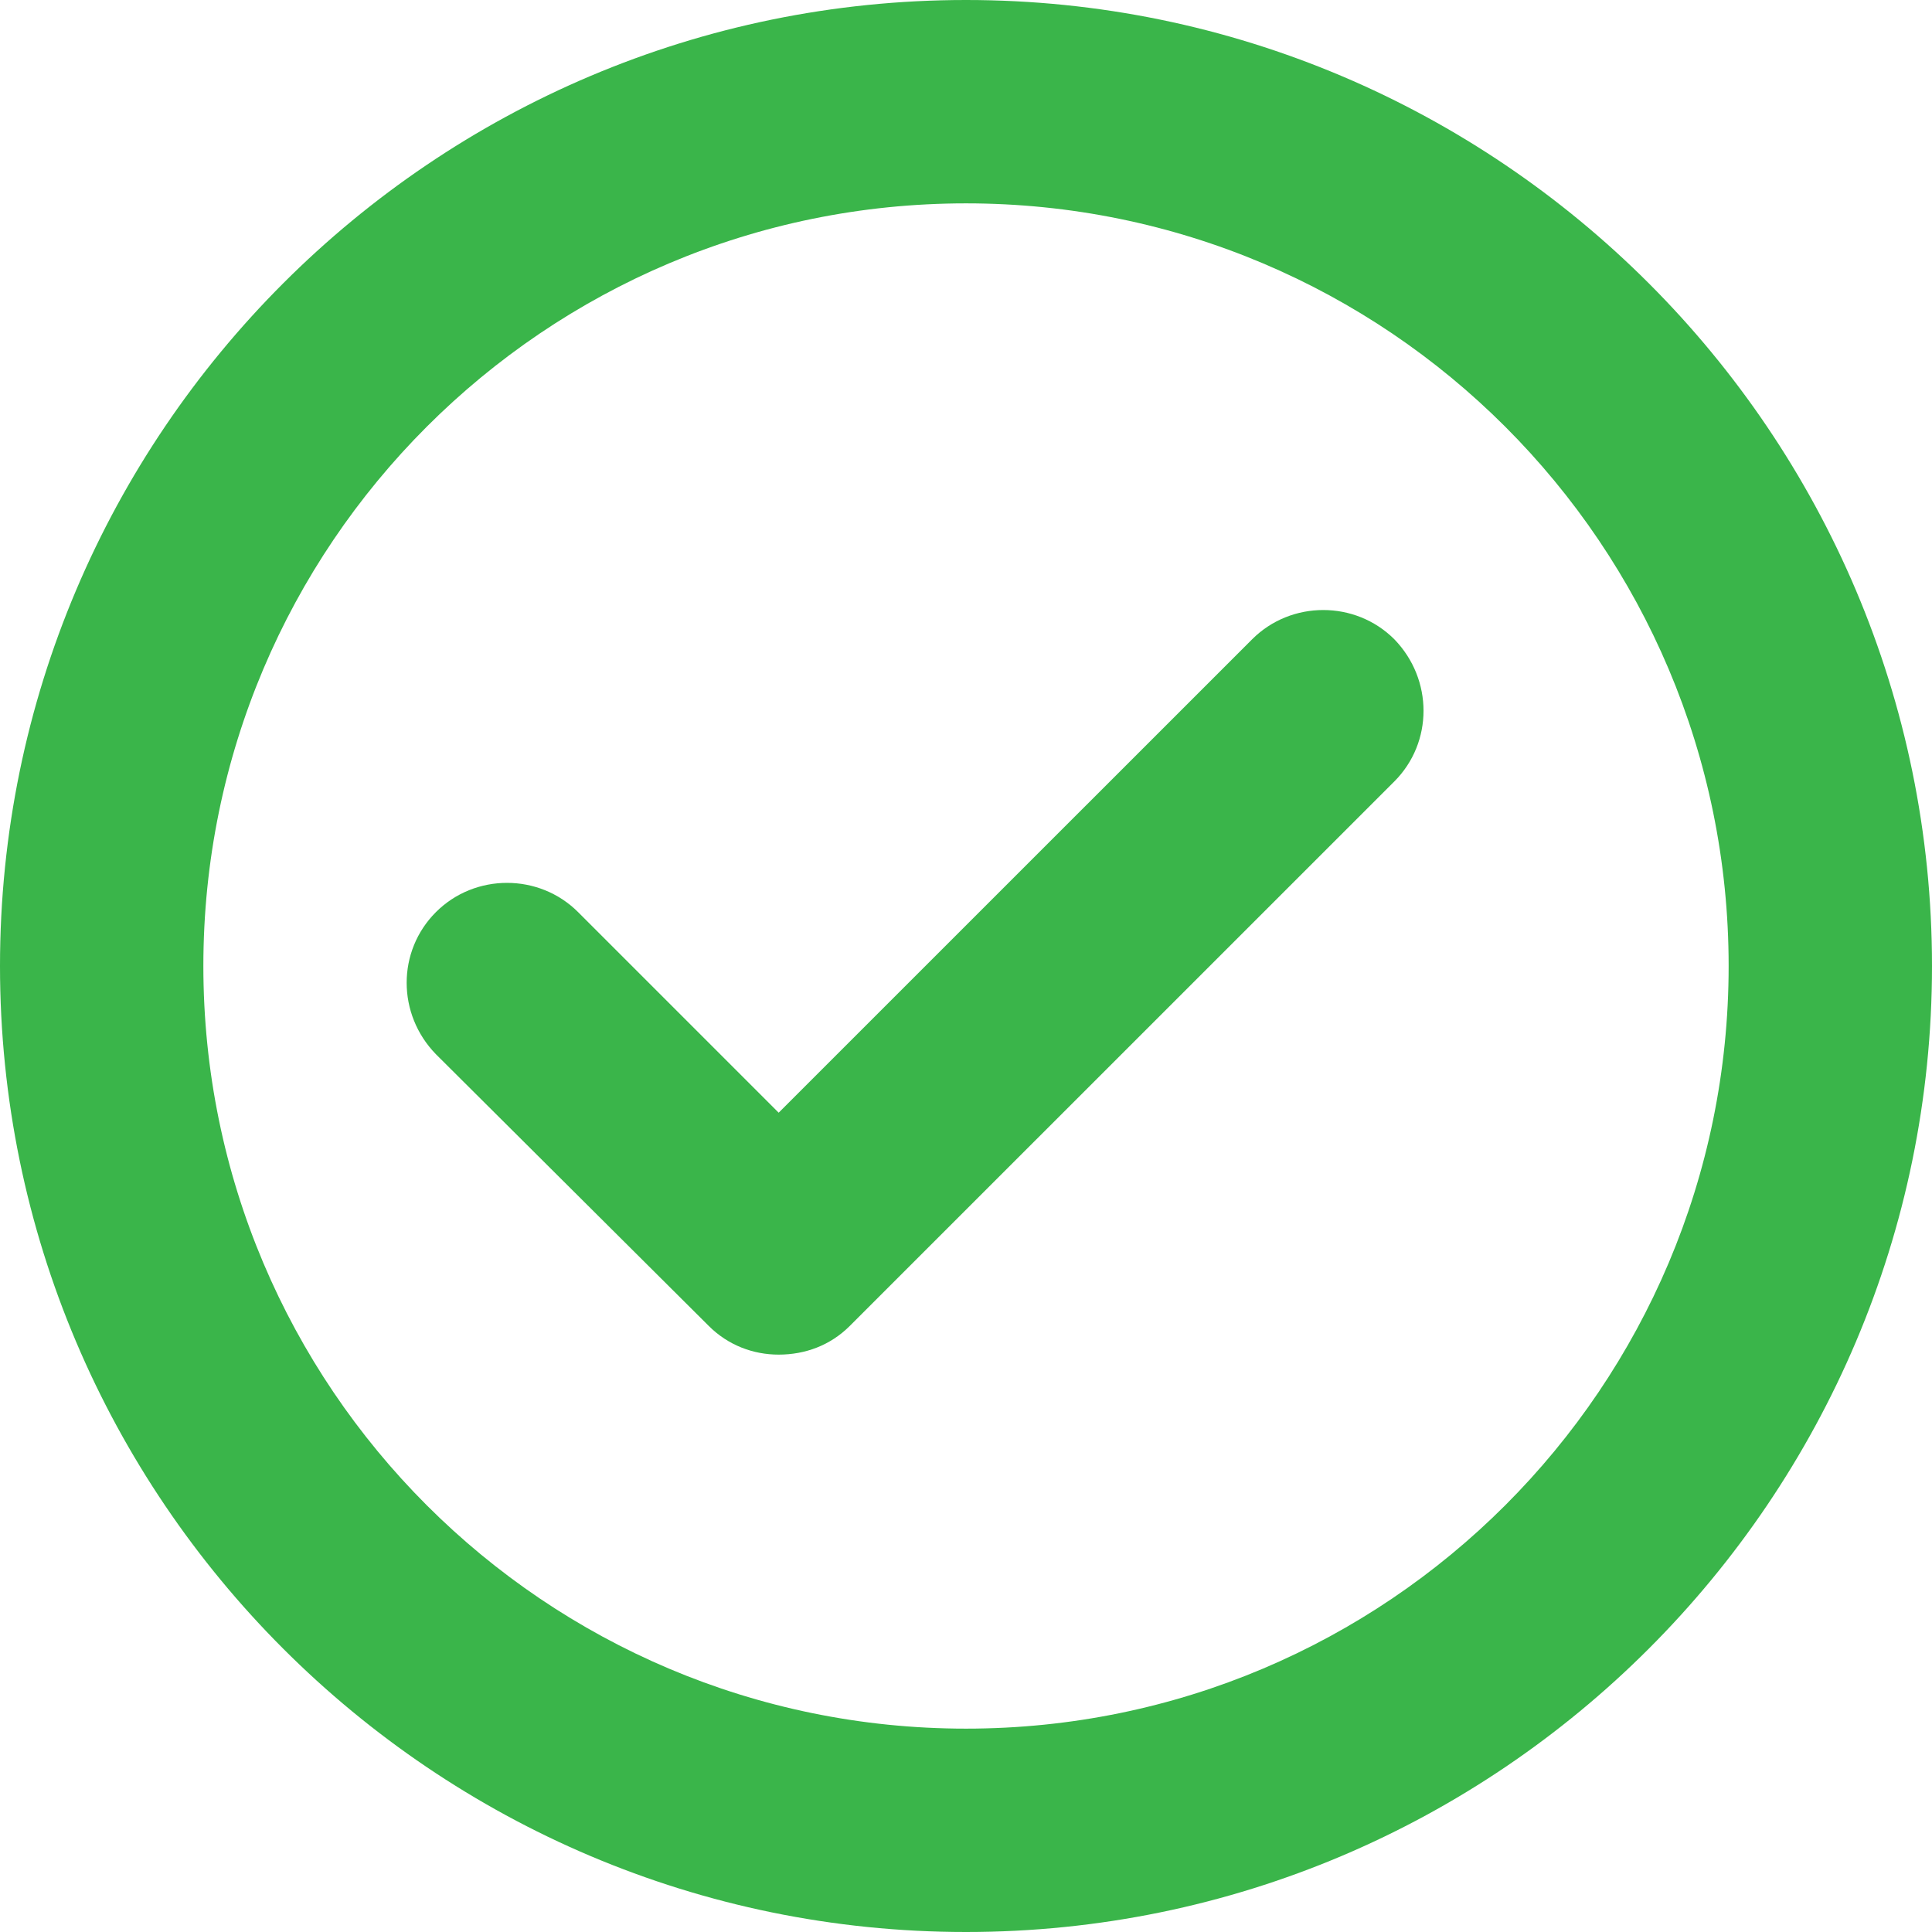
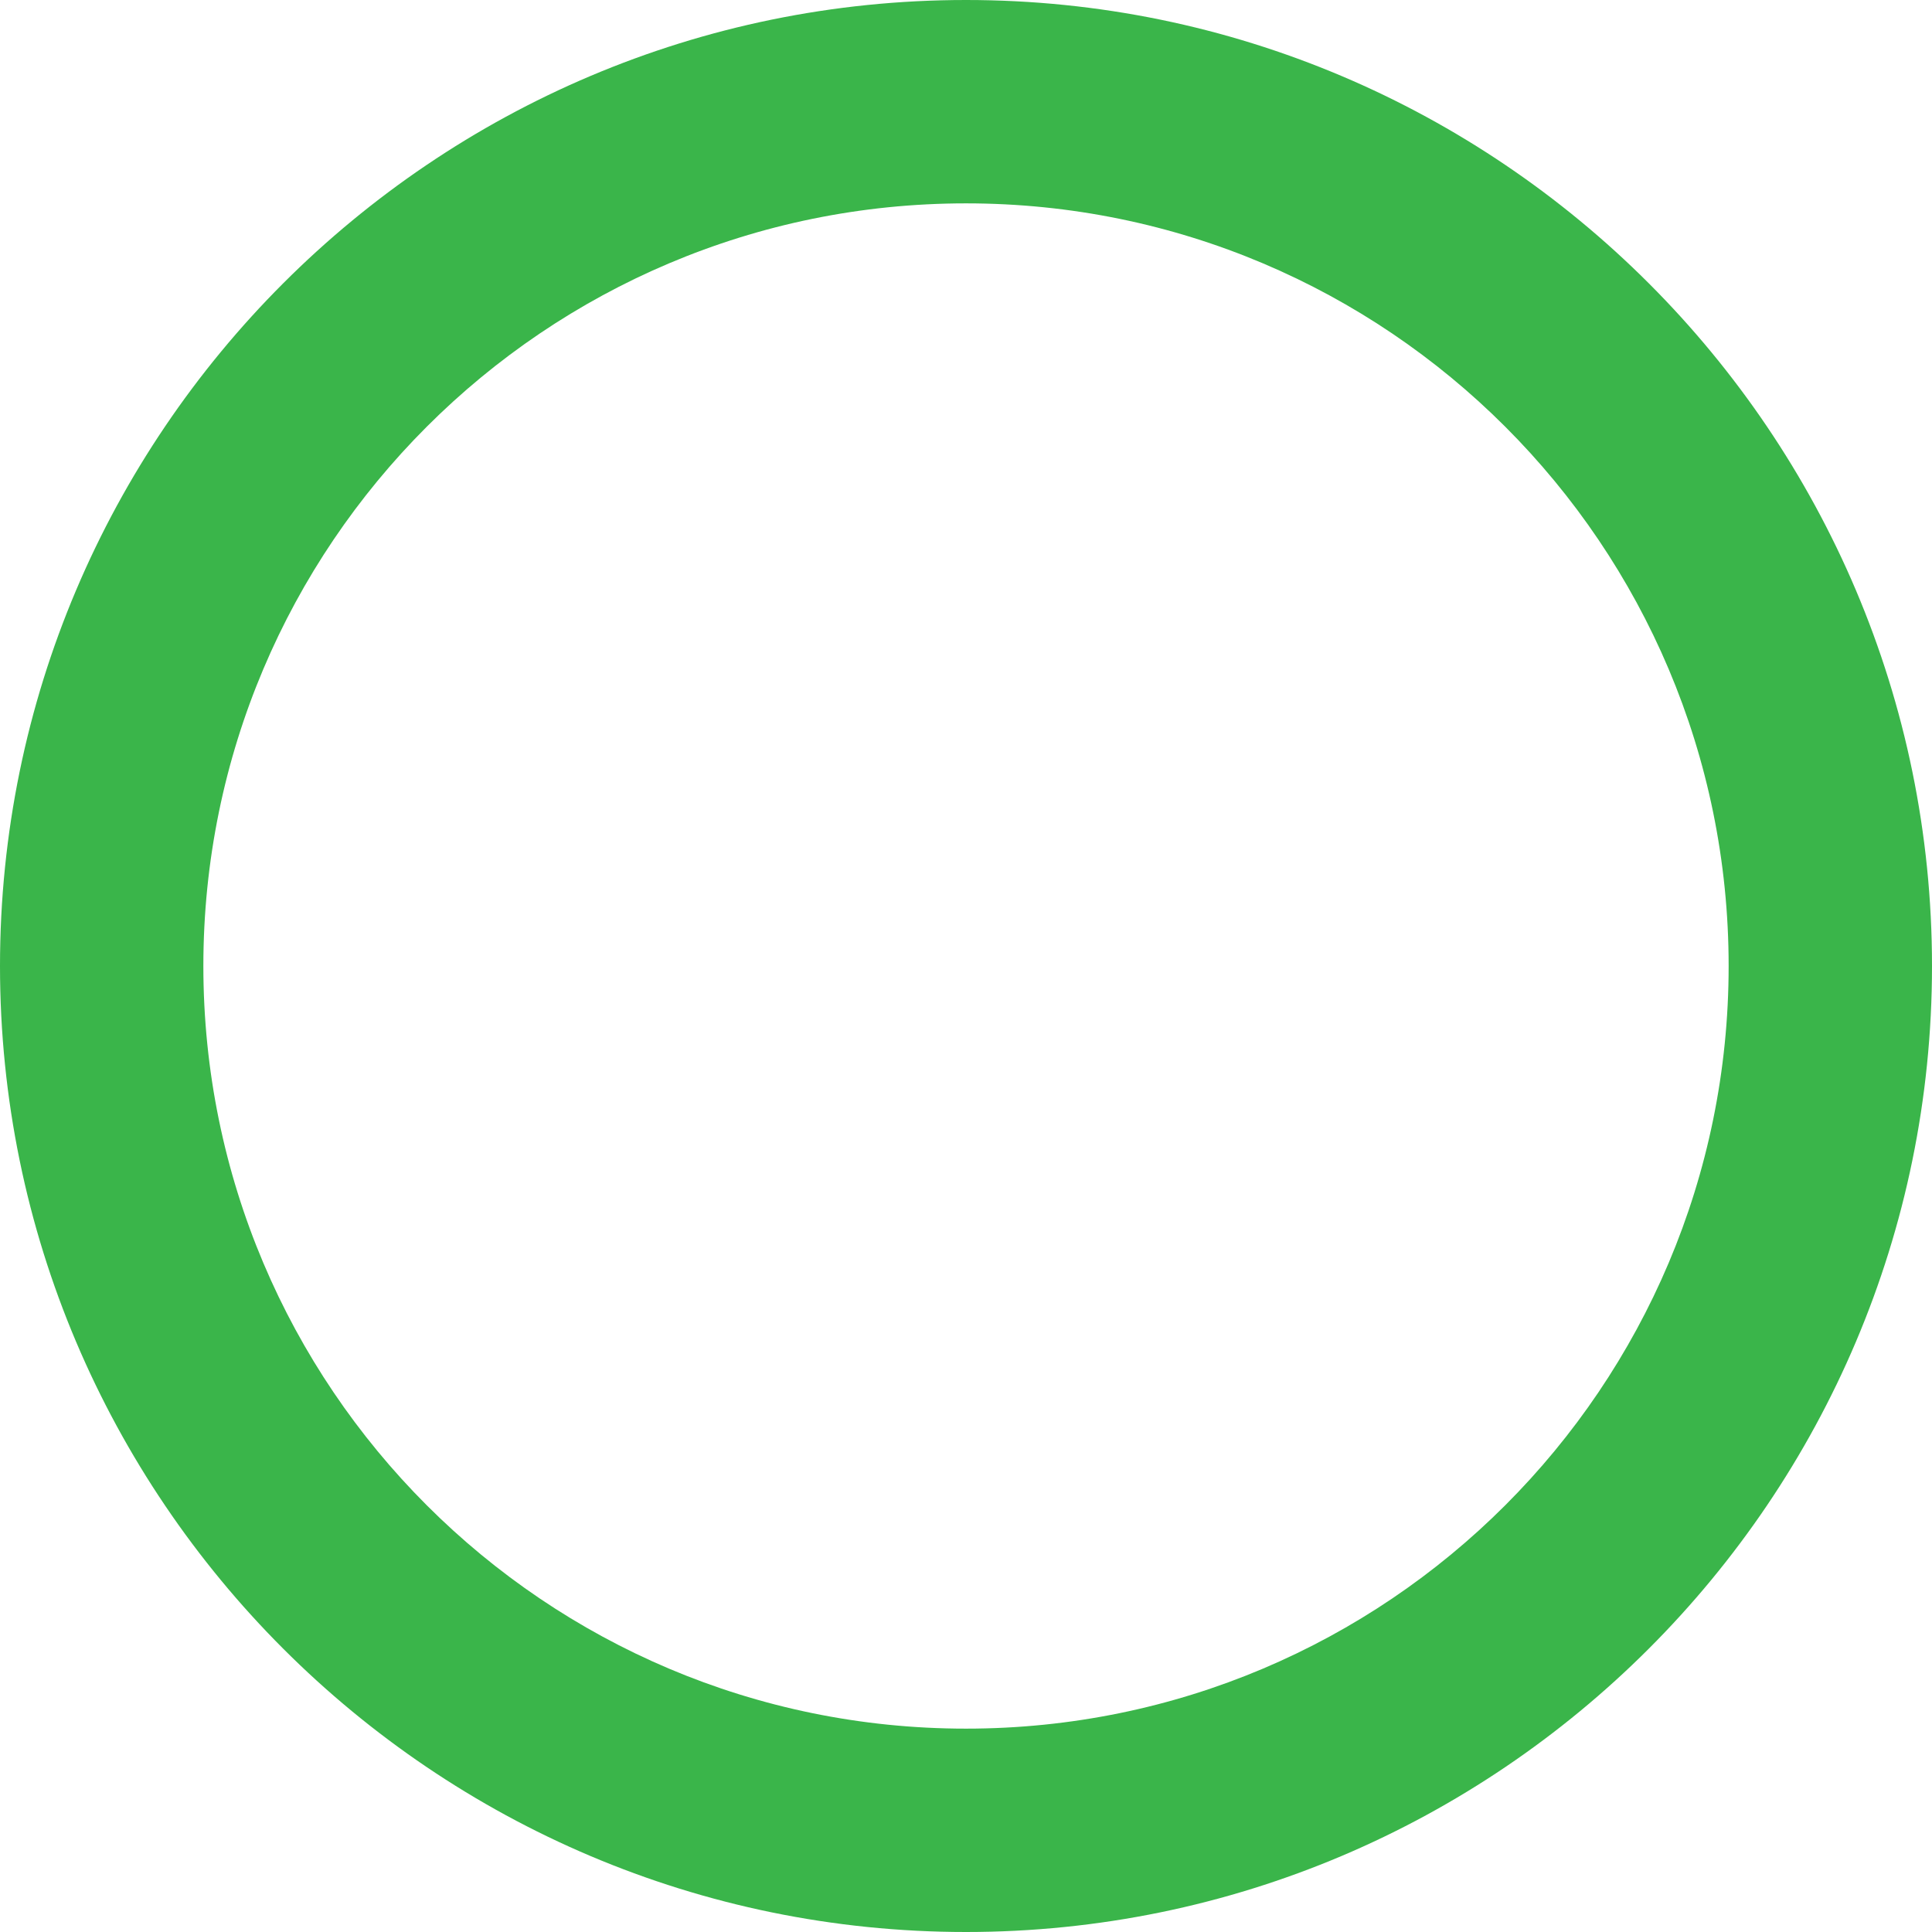
<svg xmlns="http://www.w3.org/2000/svg" width="27" height="27" viewBox="0 0 27 27" fill="none">
-   <path d="M19.486 8.934C18.941 8.389 18.044 8.389 17.499 8.934L10.882 15.55L8.079 12.747C7.534 12.202 6.637 12.202 6.092 12.747C5.547 13.292 5.547 14.173 6.092 14.733L9.905 18.53C10.178 18.803 10.53 18.931 10.882 18.931C11.251 18.931 11.603 18.803 11.876 18.53L19.486 10.921C20.03 10.376 20.03 9.495 19.486 8.934Z" fill="#3AB54A" />
-   <path fill-rule="evenodd" clip-rule="evenodd" d="M27 13.5C27 6.056 20.944 0 13.5 0C6.056 0 0 6.056 0 13.5C0 20.944 6.056 27 13.5 27C20.944 27 27 20.944 27 13.5ZM13.5 24.158C19.386 24.158 24.158 19.386 24.158 13.5C24.158 7.614 19.386 2.842 13.5 2.842C7.614 2.842 2.842 7.614 2.842 13.5C2.842 19.386 7.614 24.158 13.5 24.158Z" fill="#3AB54A" />
+   <path fill-rule="evenodd" clip-rule="evenodd" d="M27 13.5C27 6.056 20.944 0 13.5 0C6.056 0 0 6.056 0 13.5C0 20.944 6.056 27 13.5 27C20.944 27 27 20.944 27 13.5M13.5 24.158C19.386 24.158 24.158 19.386 24.158 13.5C24.158 7.614 19.386 2.842 13.5 2.842C7.614 2.842 2.842 7.614 2.842 13.5C2.842 19.386 7.614 24.158 13.5 24.158Z" fill="#3AB54A" />
</svg>